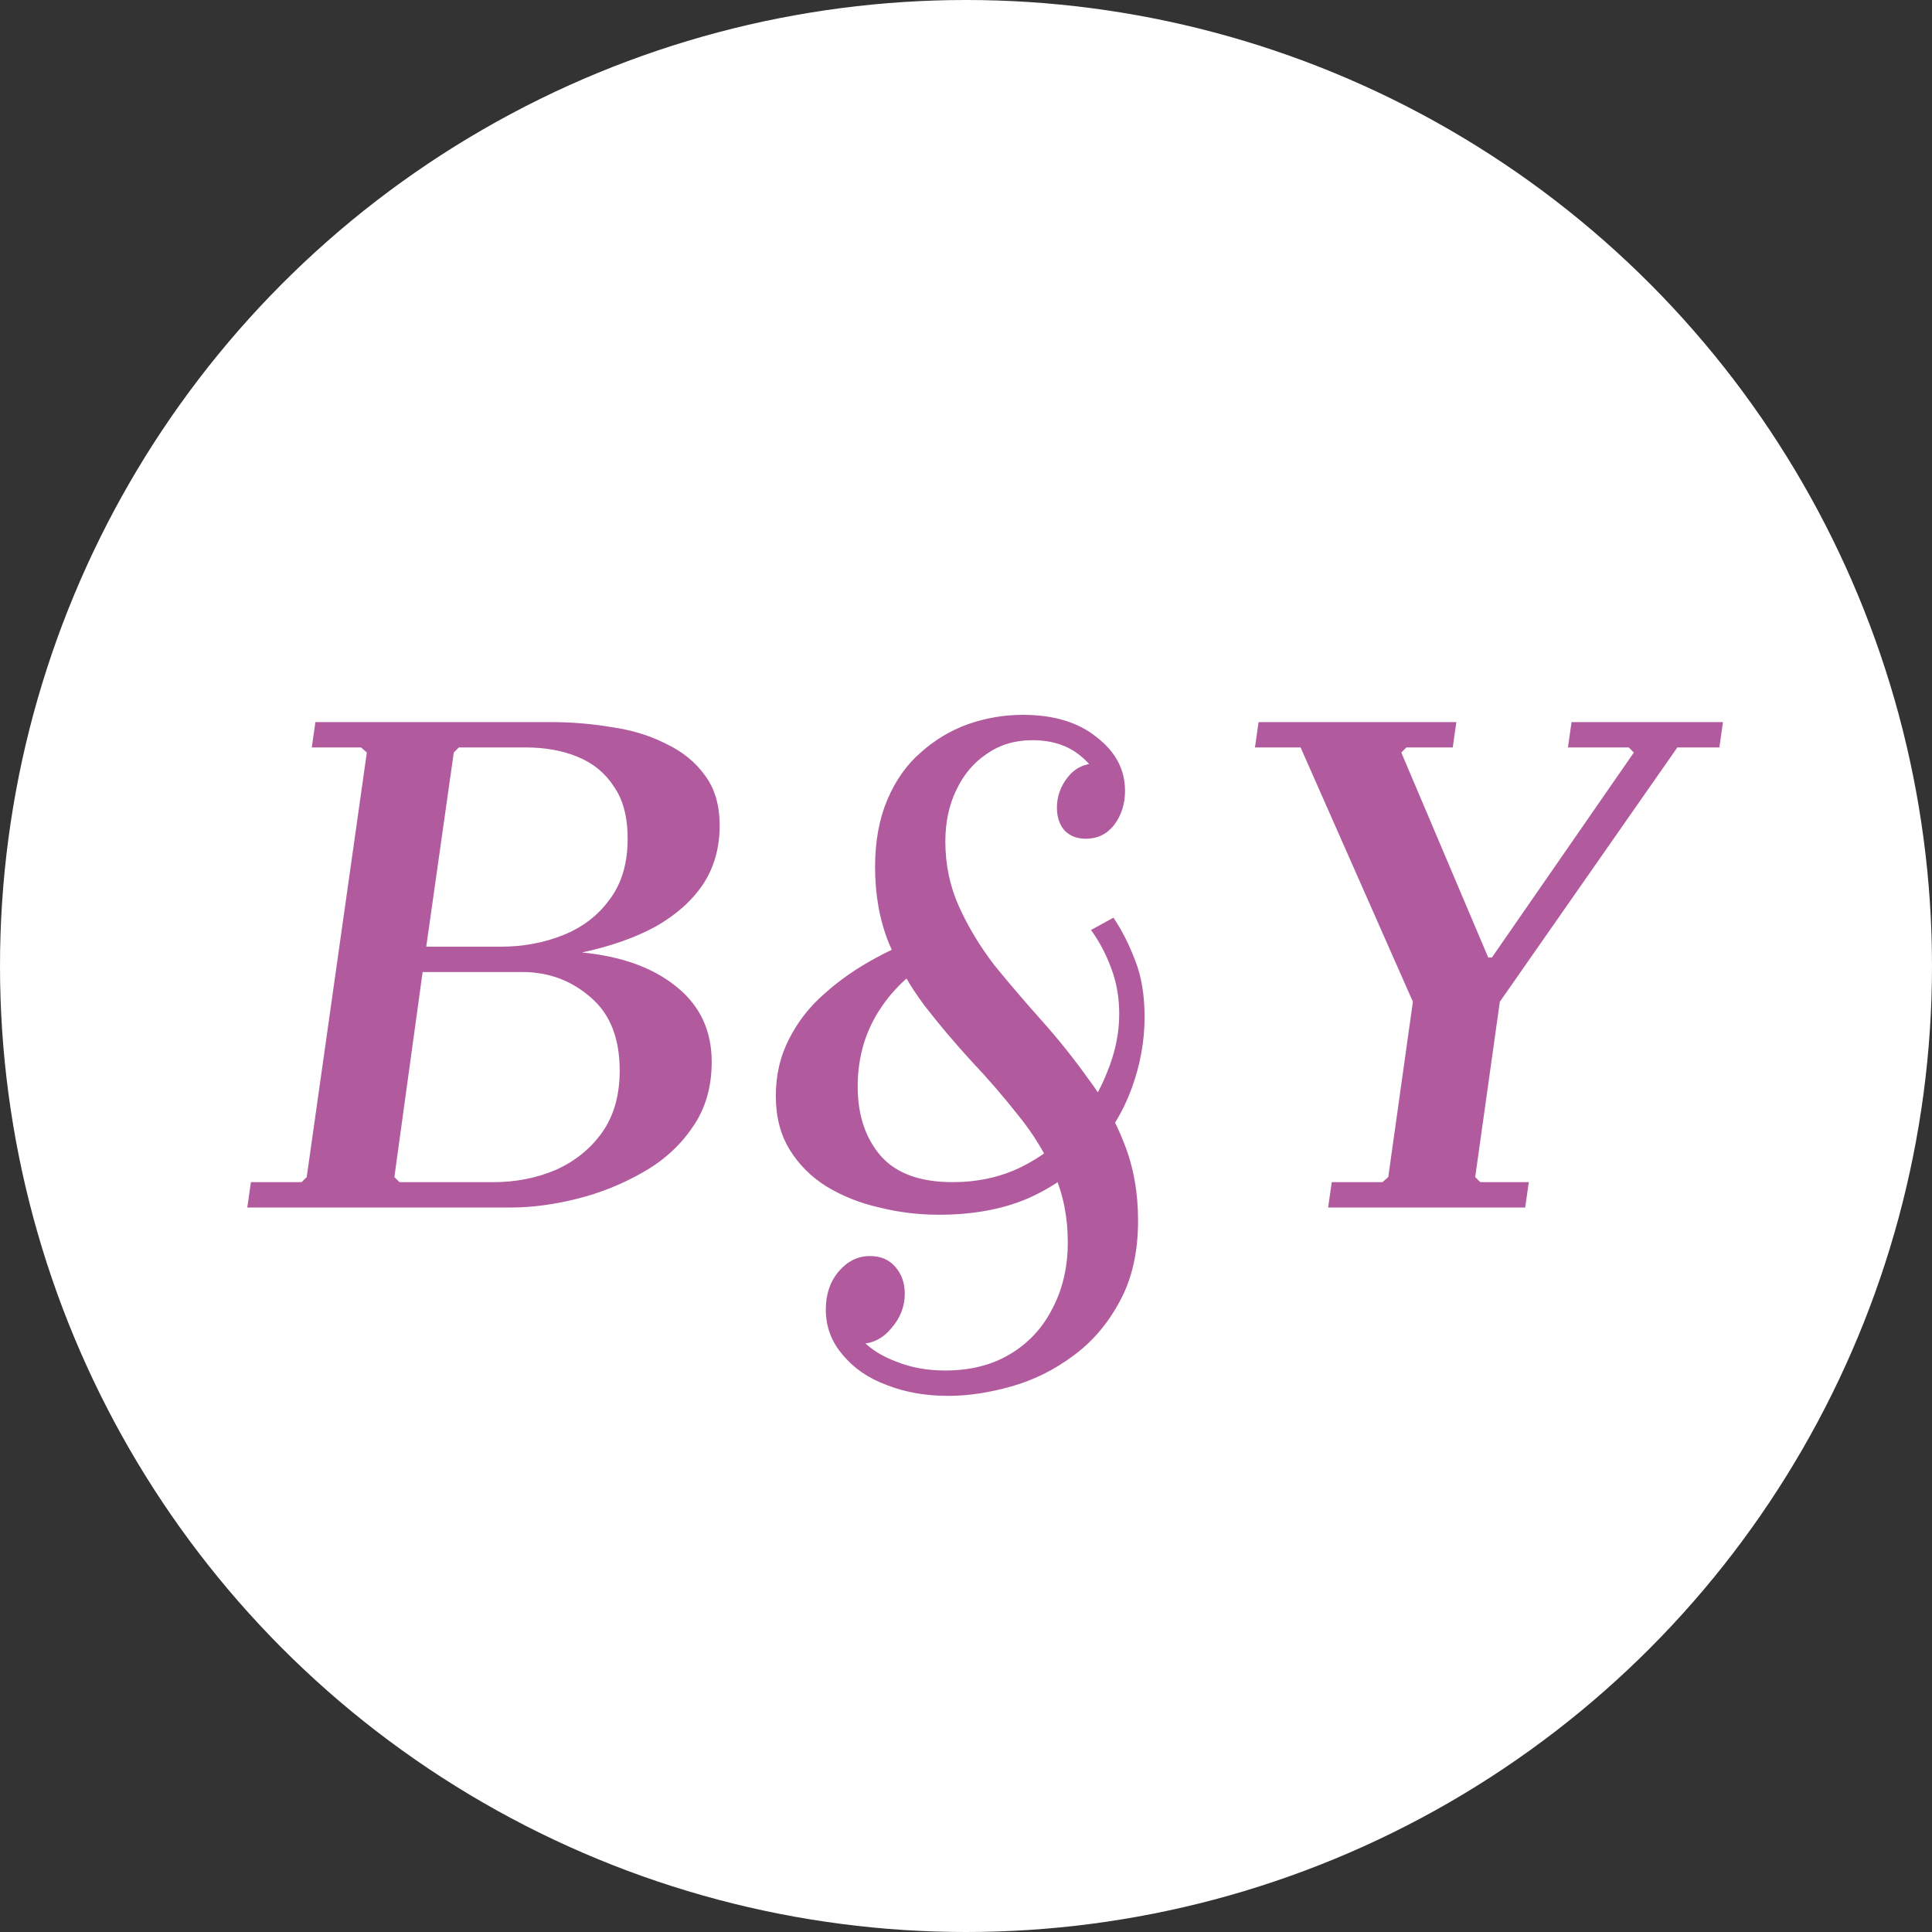
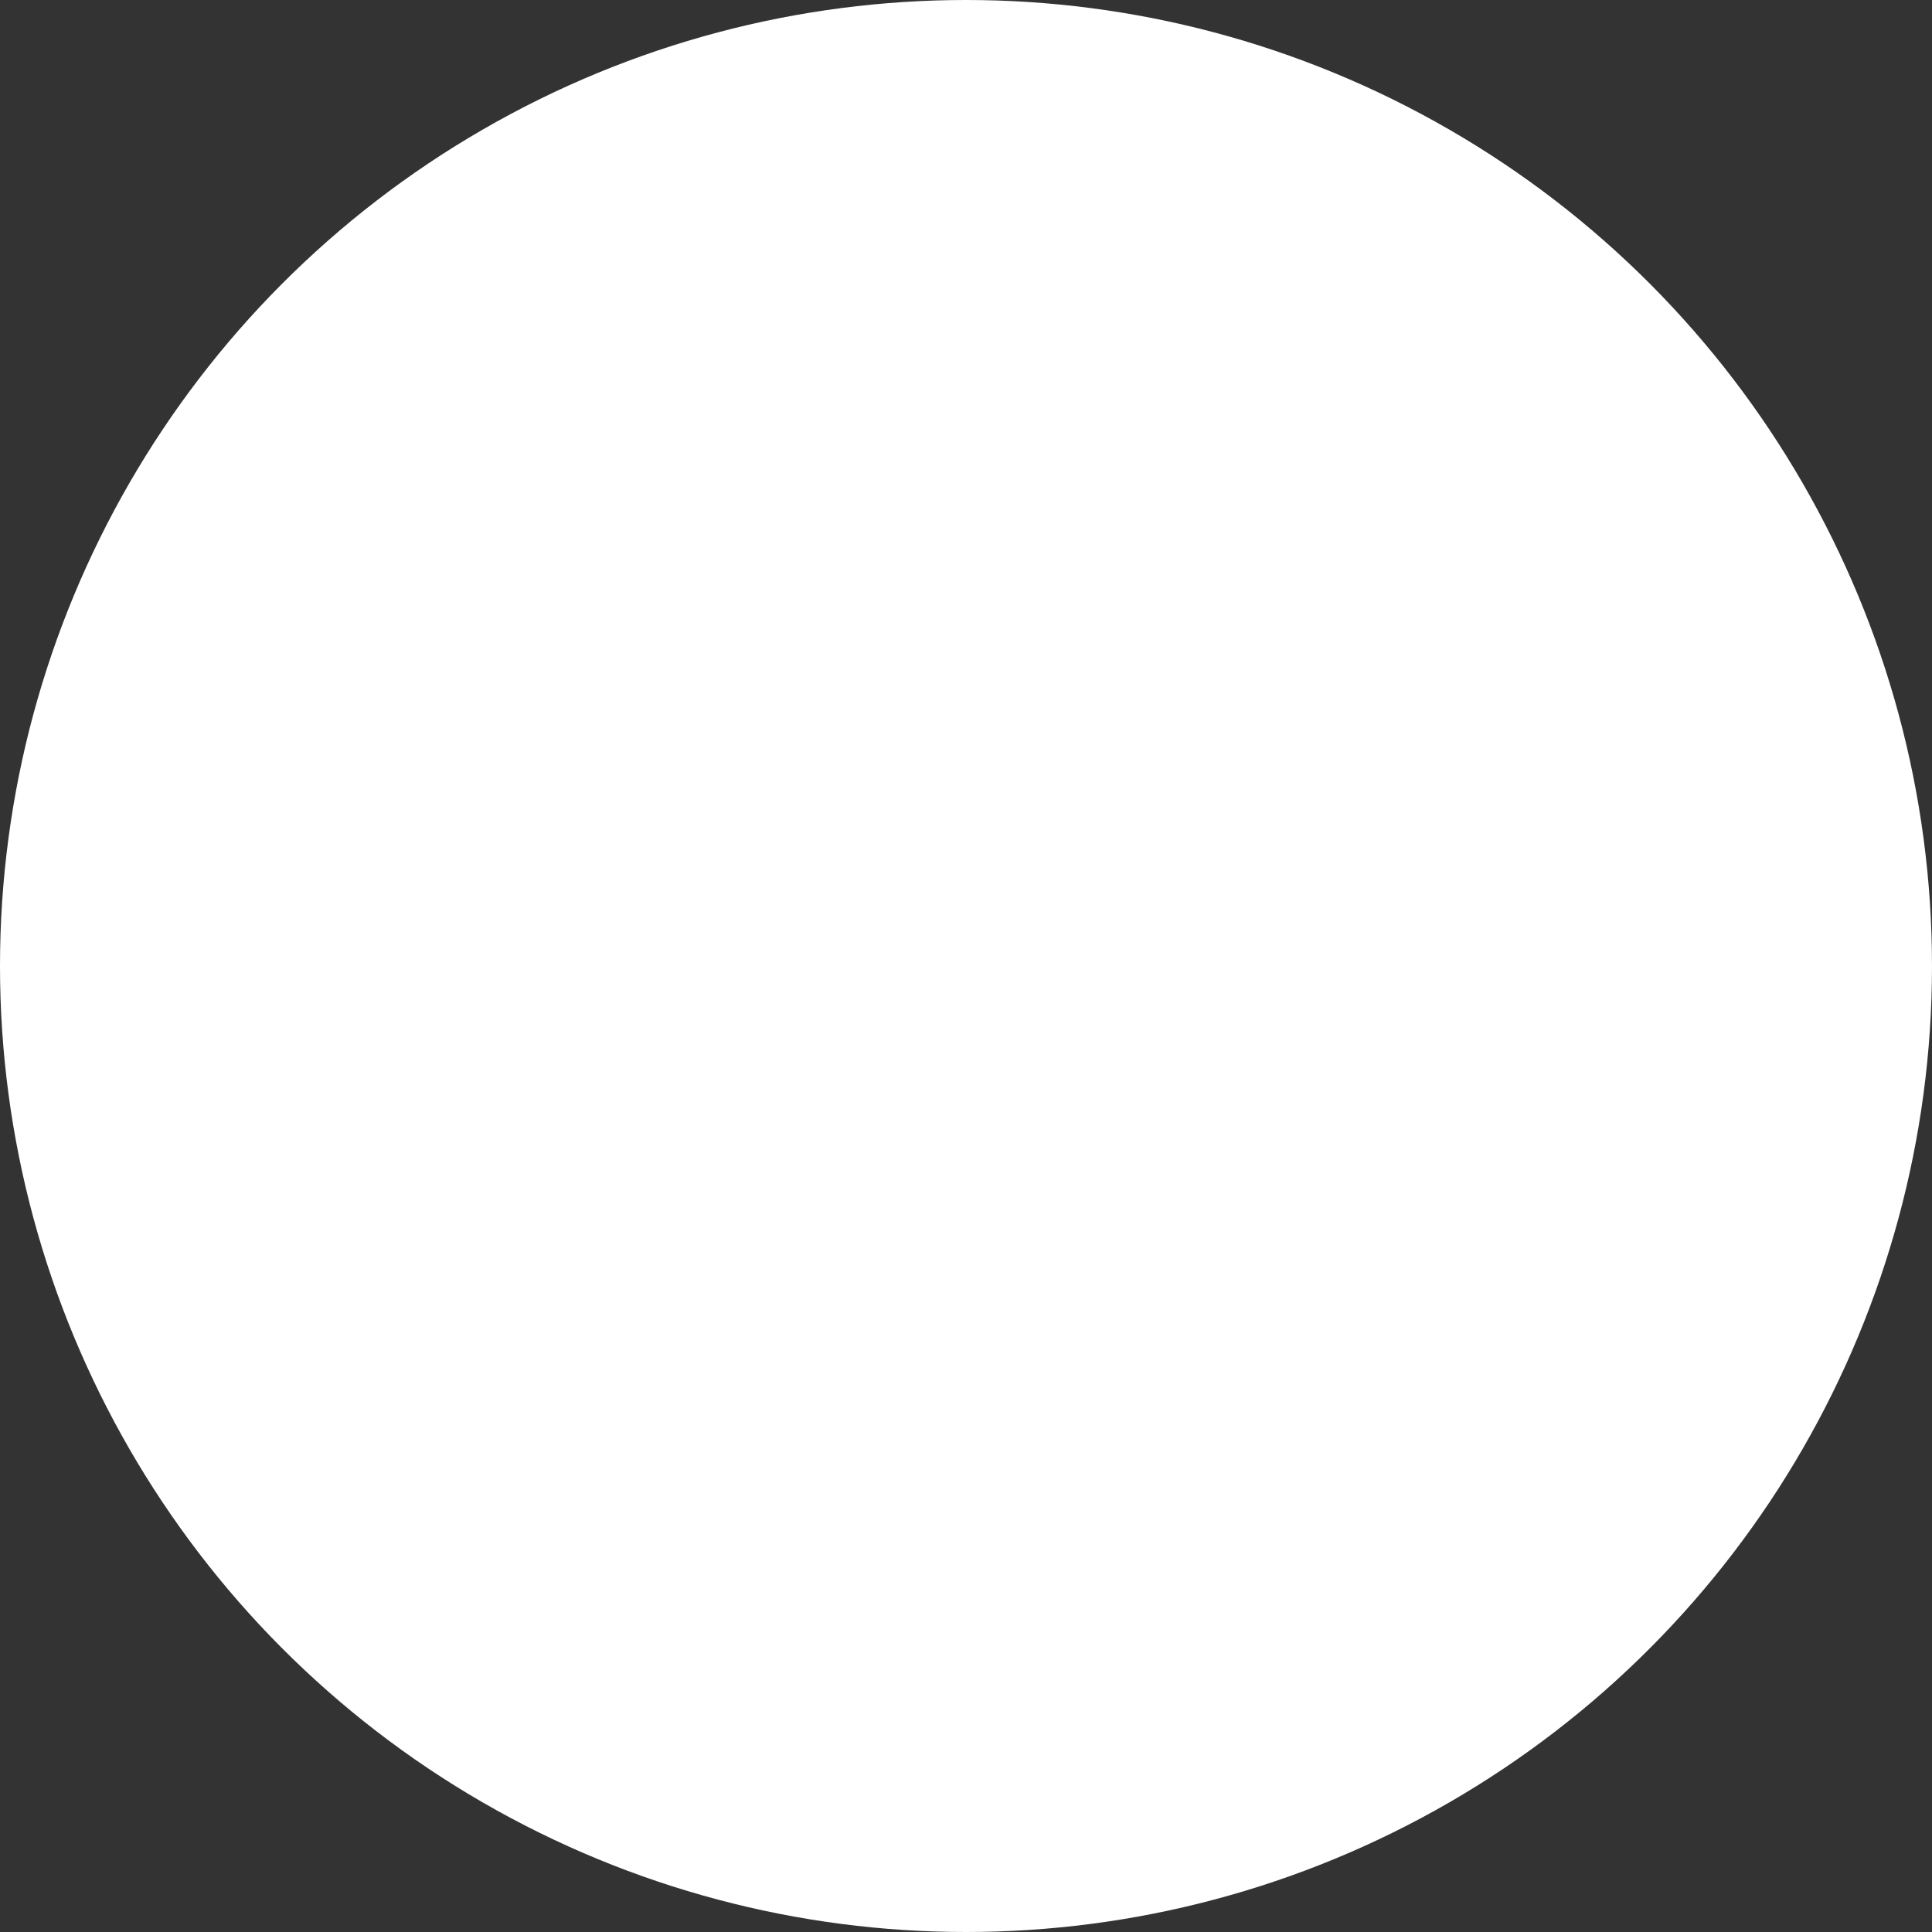
<svg xmlns="http://www.w3.org/2000/svg" width="16" height="16" viewBox="0 0 16 16" fill="none">
  <rect x="0" y="0" width="16" height="16" fill="#333333" stroke="none" />
  <circle cx="8" cy="8" r="8" fill="white" />
-   <path d="M4.82 7.888C5.148 7.92 5.408 8.014 5.6 8.17C5.796 8.326 5.894 8.534 5.894 8.794C5.894 9.006 5.84 9.188 5.732 9.34C5.628 9.492 5.49 9.616 5.318 9.712C5.15 9.808 4.97 9.88 4.778 9.928C4.586 9.976 4.404 10 4.232 10H2.048L2.078 9.79H2.498L2.54 9.748L3.038 6.232L2.99 6.19H2.582L2.612 5.98H4.556C4.732 5.98 4.902 5.994 5.066 6.022C5.234 6.046 5.384 6.092 5.516 6.16C5.652 6.224 5.76 6.312 5.84 6.424C5.92 6.532 5.96 6.67 5.96 6.838C5.96 7.022 5.914 7.184 5.822 7.324C5.73 7.46 5.6 7.576 5.432 7.672C5.264 7.764 5.06 7.836 4.82 7.888ZM3.8 6.19L3.758 6.232L3.53 7.84H4.148C4.332 7.84 4.504 7.808 4.664 7.744C4.824 7.68 4.952 7.582 5.048 7.45C5.148 7.318 5.198 7.15 5.198 6.946C5.198 6.766 5.16 6.622 5.084 6.514C5.012 6.402 4.912 6.32 4.784 6.268C4.66 6.216 4.516 6.19 4.352 6.19H3.8ZM4.088 9.79C4.272 9.79 4.444 9.756 4.604 9.688C4.764 9.616 4.892 9.512 4.988 9.376C5.084 9.24 5.132 9.07 5.132 8.866C5.132 8.598 5.052 8.396 4.892 8.26C4.732 8.12 4.544 8.05 4.328 8.05H3.5L3.266 9.748L3.308 9.79H4.088ZM7.853 11.56C7.665 11.56 7.495 11.53 7.343 11.47C7.191 11.414 7.069 11.33 6.977 11.218C6.885 11.11 6.839 10.986 6.839 10.846C6.839 10.718 6.875 10.612 6.947 10.528C7.019 10.444 7.105 10.402 7.205 10.402C7.293 10.402 7.363 10.432 7.415 10.492C7.467 10.552 7.493 10.626 7.493 10.714C7.493 10.818 7.457 10.912 7.385 10.996C7.313 11.084 7.227 11.128 7.127 11.128C7.039 11.128 6.977 11.096 6.941 11.032C6.909 10.972 6.893 10.912 6.893 10.852H7.037C7.037 10.944 7.071 11.026 7.139 11.098C7.211 11.174 7.307 11.234 7.427 11.278C7.547 11.326 7.681 11.35 7.829 11.35C8.037 11.35 8.217 11.304 8.369 11.212C8.521 11.12 8.637 10.994 8.717 10.834C8.801 10.674 8.843 10.492 8.843 10.288C8.843 10.08 8.805 9.89 8.729 9.718C8.653 9.546 8.553 9.384 8.429 9.232C8.309 9.08 8.181 8.932 8.045 8.788C7.909 8.64 7.779 8.486 7.655 8.326C7.535 8.166 7.437 7.994 7.361 7.81C7.285 7.622 7.247 7.412 7.247 7.18C7.247 6.968 7.281 6.782 7.349 6.622C7.417 6.462 7.509 6.332 7.625 6.232C7.741 6.128 7.871 6.05 8.015 5.998C8.163 5.946 8.315 5.92 8.471 5.92C8.727 5.92 8.931 5.982 9.083 6.106C9.239 6.226 9.317 6.374 9.317 6.55C9.317 6.658 9.287 6.752 9.227 6.832C9.167 6.908 9.089 6.946 8.993 6.946C8.917 6.946 8.857 6.922 8.813 6.874C8.773 6.826 8.753 6.764 8.753 6.688C8.753 6.596 8.783 6.512 8.843 6.436C8.903 6.36 8.983 6.322 9.083 6.322C9.163 6.322 9.213 6.346 9.233 6.394C9.257 6.442 9.269 6.494 9.269 6.55H9.107C9.107 6.442 9.055 6.346 8.951 6.262C8.847 6.174 8.713 6.13 8.549 6.13C8.405 6.13 8.279 6.168 8.171 6.244C8.063 6.316 7.979 6.416 7.919 6.544C7.859 6.668 7.829 6.81 7.829 6.97C7.829 7.162 7.867 7.342 7.943 7.51C8.019 7.678 8.117 7.84 8.237 7.996C8.361 8.148 8.491 8.3 8.627 8.452C8.763 8.604 8.891 8.764 9.011 8.932C9.135 9.096 9.235 9.276 9.311 9.472C9.387 9.664 9.425 9.876 9.425 10.108C9.425 10.368 9.375 10.59 9.275 10.774C9.175 10.962 9.045 11.114 8.885 11.23C8.729 11.346 8.559 11.43 8.375 11.482C8.191 11.534 8.017 11.56 7.853 11.56ZM7.775 10.06C7.607 10.06 7.443 10.04 7.283 10C7.123 9.964 6.977 9.906 6.845 9.826C6.717 9.746 6.615 9.644 6.539 9.52C6.463 9.396 6.425 9.248 6.425 9.076C6.425 8.904 6.461 8.748 6.533 8.608C6.605 8.464 6.703 8.338 6.827 8.23C6.951 8.118 7.095 8.018 7.259 7.93C7.423 7.842 7.597 7.766 7.781 7.702L7.883 7.858C7.627 7.982 7.433 8.142 7.301 8.338C7.169 8.53 7.103 8.75 7.103 8.998C7.103 9.234 7.167 9.426 7.295 9.574C7.423 9.718 7.621 9.79 7.889 9.79C8.093 9.79 8.279 9.75 8.447 9.67C8.619 9.586 8.765 9.476 8.885 9.34C9.009 9.2 9.103 9.048 9.167 8.884C9.235 8.72 9.269 8.558 9.269 8.398C9.269 8.262 9.247 8.136 9.203 8.02C9.159 7.9 9.103 7.794 9.035 7.702L9.221 7.6C9.289 7.7 9.349 7.818 9.401 7.954C9.453 8.086 9.479 8.242 9.479 8.422C9.479 8.622 9.443 8.82 9.371 9.016C9.299 9.212 9.191 9.388 9.047 9.544C8.907 9.7 8.731 9.826 8.519 9.922C8.307 10.014 8.059 10.06 7.775 10.06ZM13.015 5.98H14.269L14.239 6.19H13.891L12.421 8.296L12.217 9.748L12.259 9.79H12.661L12.631 10H10.999L11.029 9.79H11.449L11.497 9.748L11.701 8.296L10.771 6.19H10.393L10.423 5.98H12.061L12.031 6.19H11.647L11.605 6.232L12.325 7.93H12.355L13.531 6.232L13.489 6.19H12.985L13.015 5.98Z" fill="#B15A9E" />
</svg>